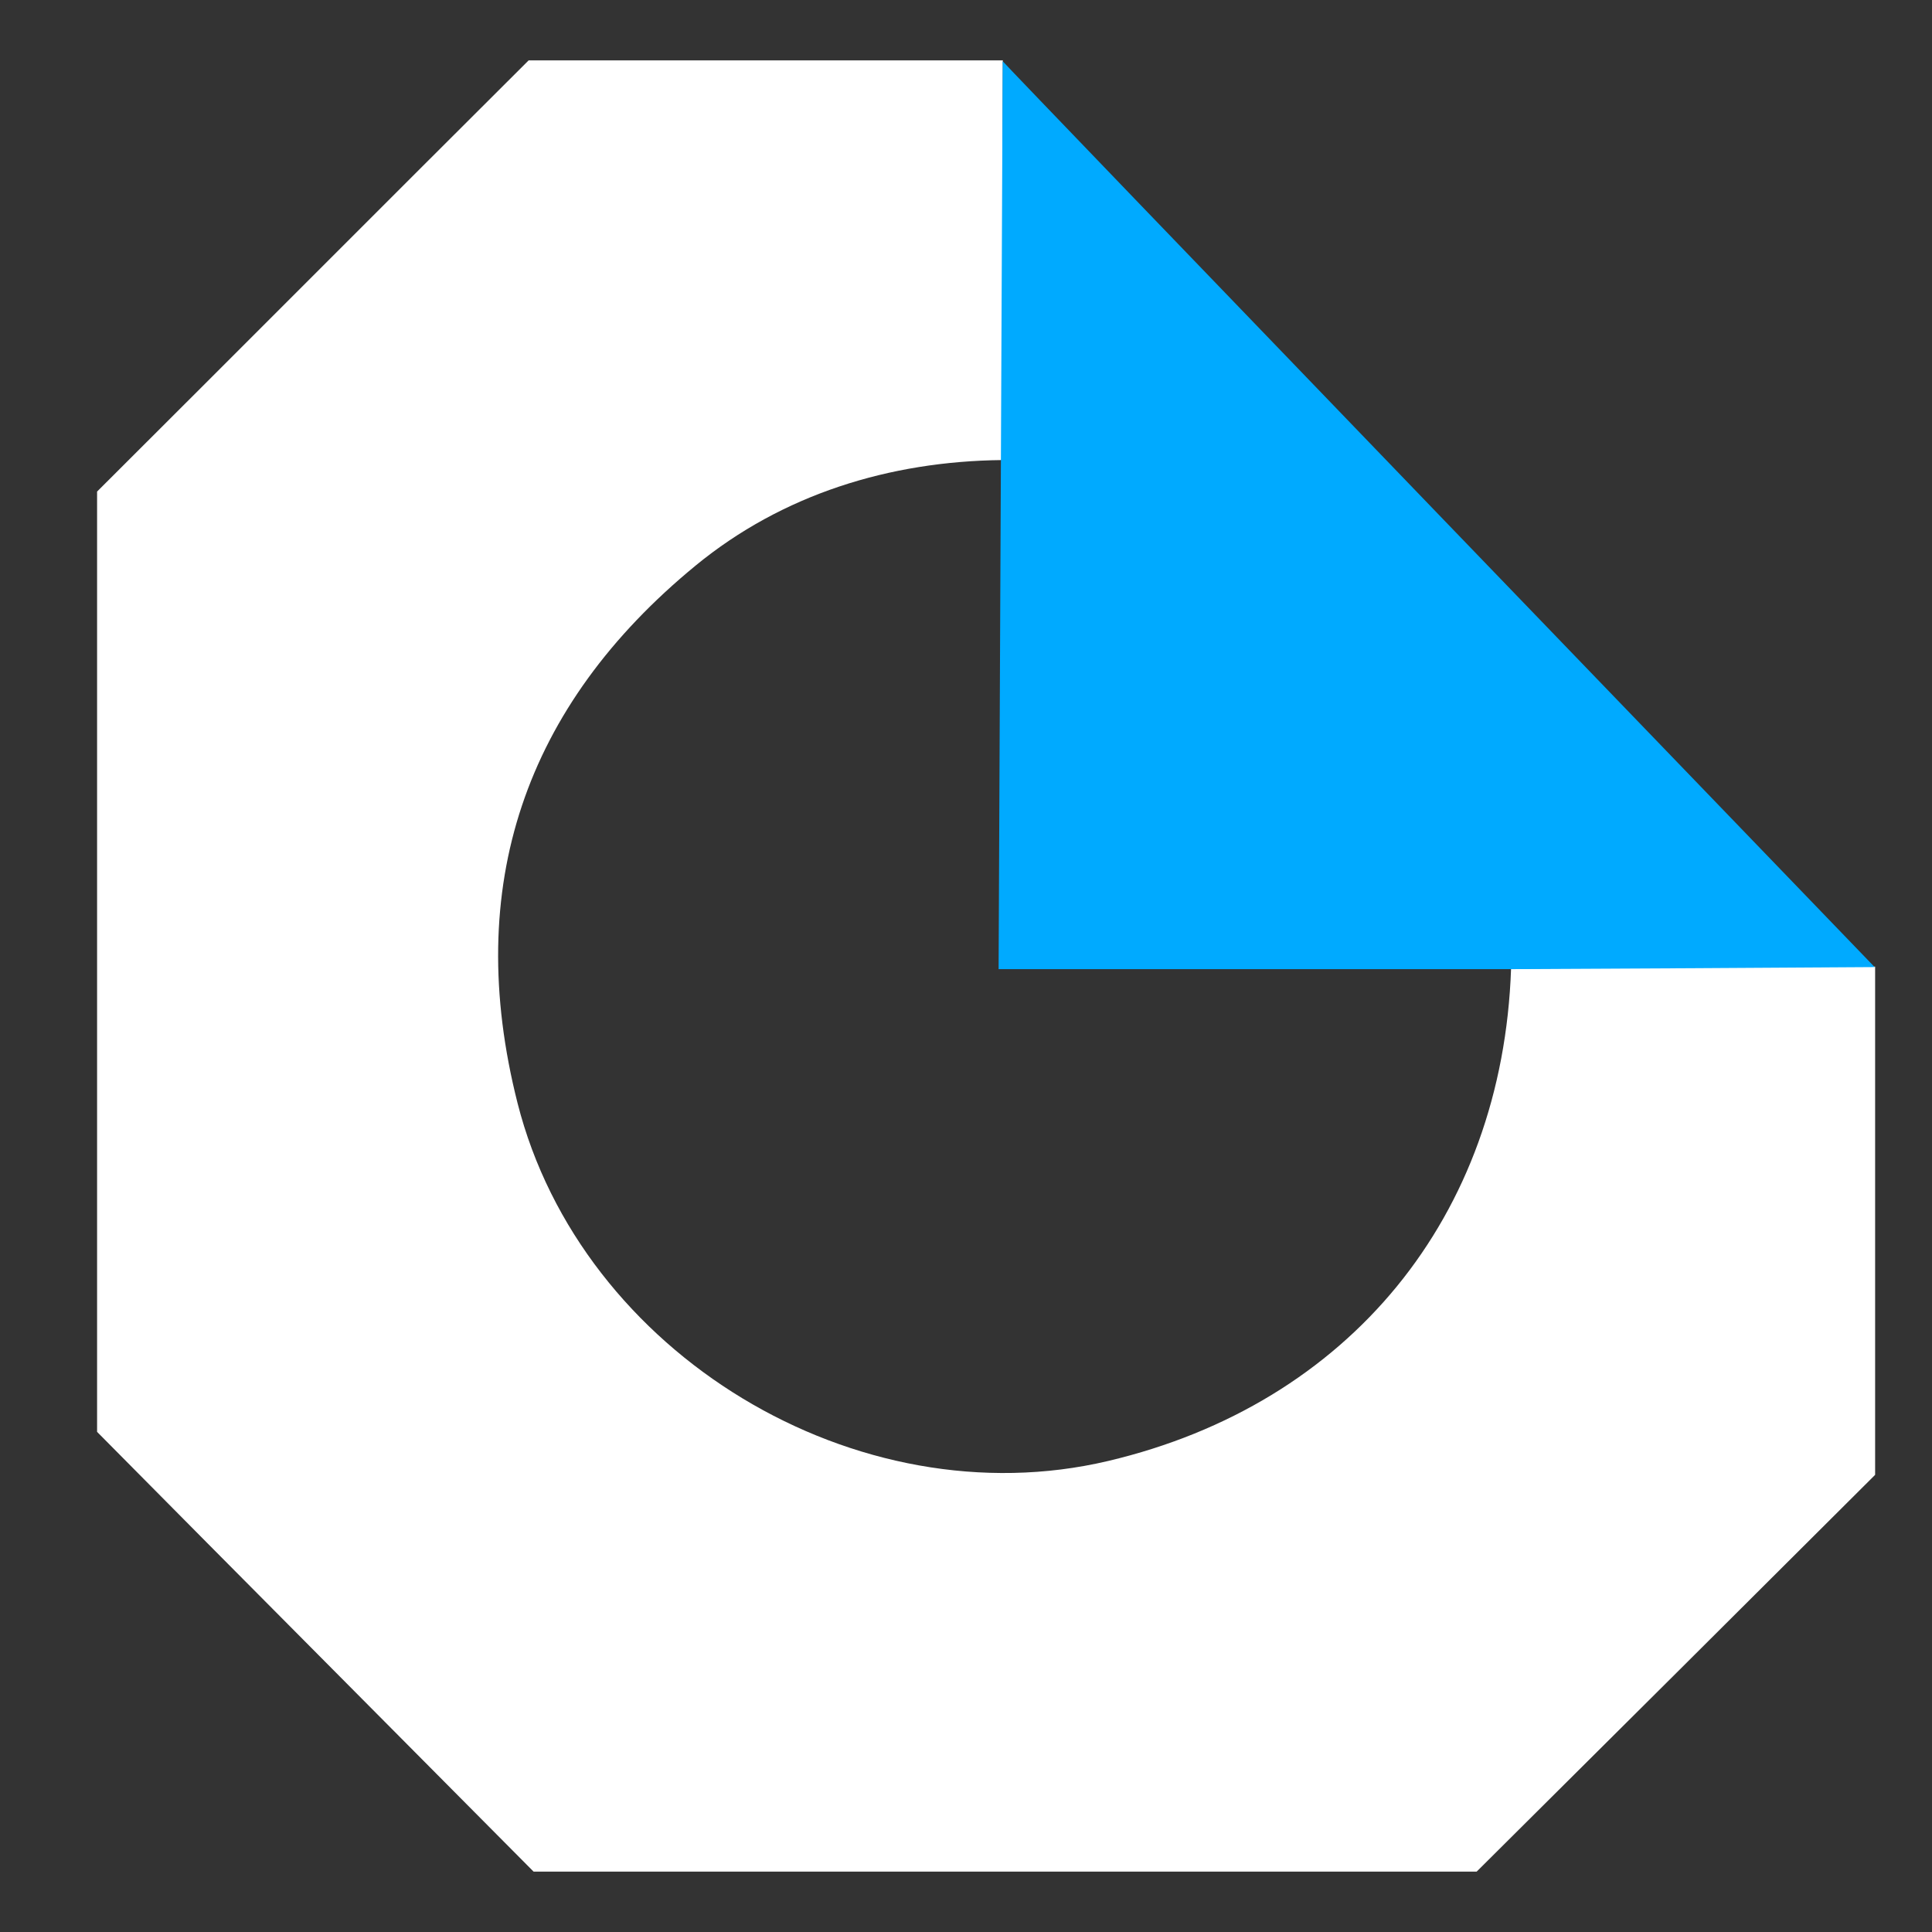
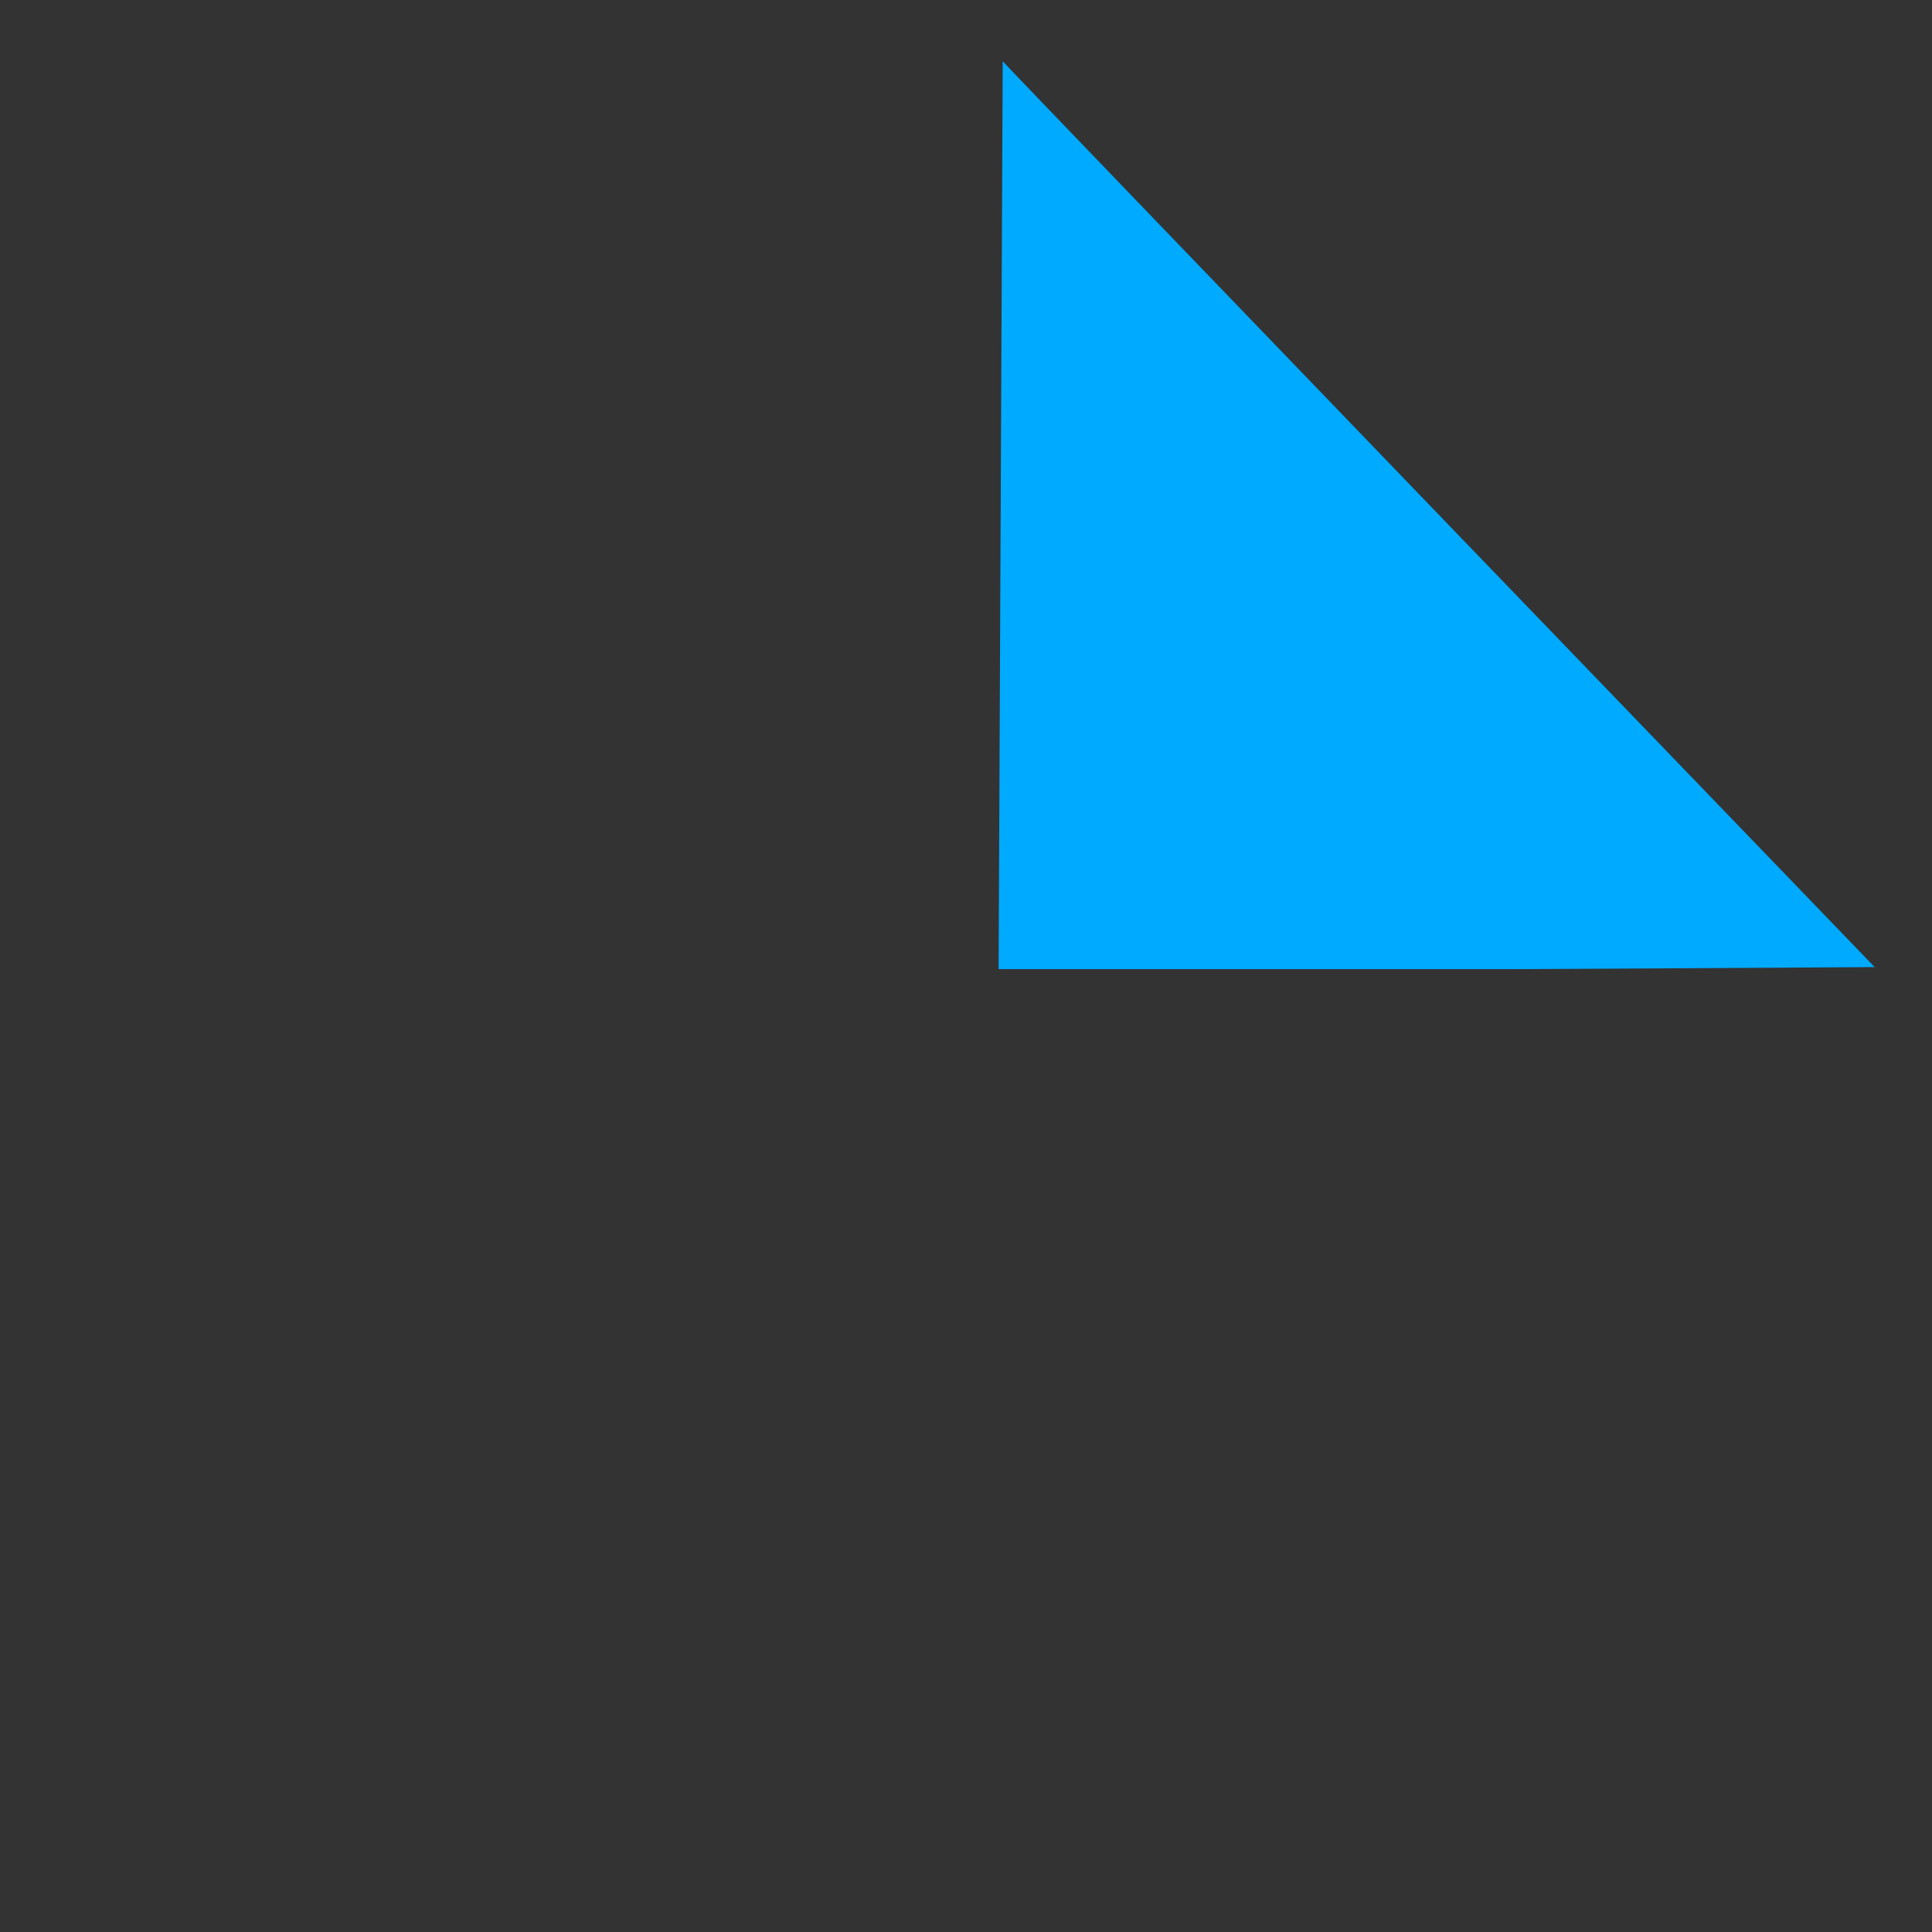
<svg xmlns="http://www.w3.org/2000/svg" width="16" height="16" viewBox="0 0 16 16" fill="none">
  <rect x="0" y="0" width="16" height="16" fill="#333333" stroke="none" />
-   <path d="M15.529 8.008V12.214C14.436 13.304 13.339 14.397 12.229 15.5H4.419C3.227 14.298 2.033 13.1 0.804 11.858V4.071C1.995 2.883 3.183 1.691 4.378 0.5C5.682 0.5 6.992 0.5 8.305 0.5C8.302 0.88 8.299 3.81 8.299 3.81C7.365 3.82 6.479 4.095 5.763 4.682C4.344 5.846 3.832 7.343 4.286 9.135C4.813 11.213 7.097 12.591 9.178 12.099C11.174 11.627 12.443 10.076 12.514 8.022C13.519 8.015 14.524 8.008 15.529 8.005V8.008Z" fill="white" />
  <path d="M15.528 8.009C14.523 8.015 13.518 8.022 12.513 8.026C12.513 8.026 12.289 8.026 12.174 8.026C10.986 8.026 9.798 8.026 8.61 8.026C7.422 8.026 8.406 8.026 8.27 8.026L8.304 0.507C8.294 0.507 15.528 8.012 15.528 8.012V8.009Z" fill="#00AAFF" />
</svg>